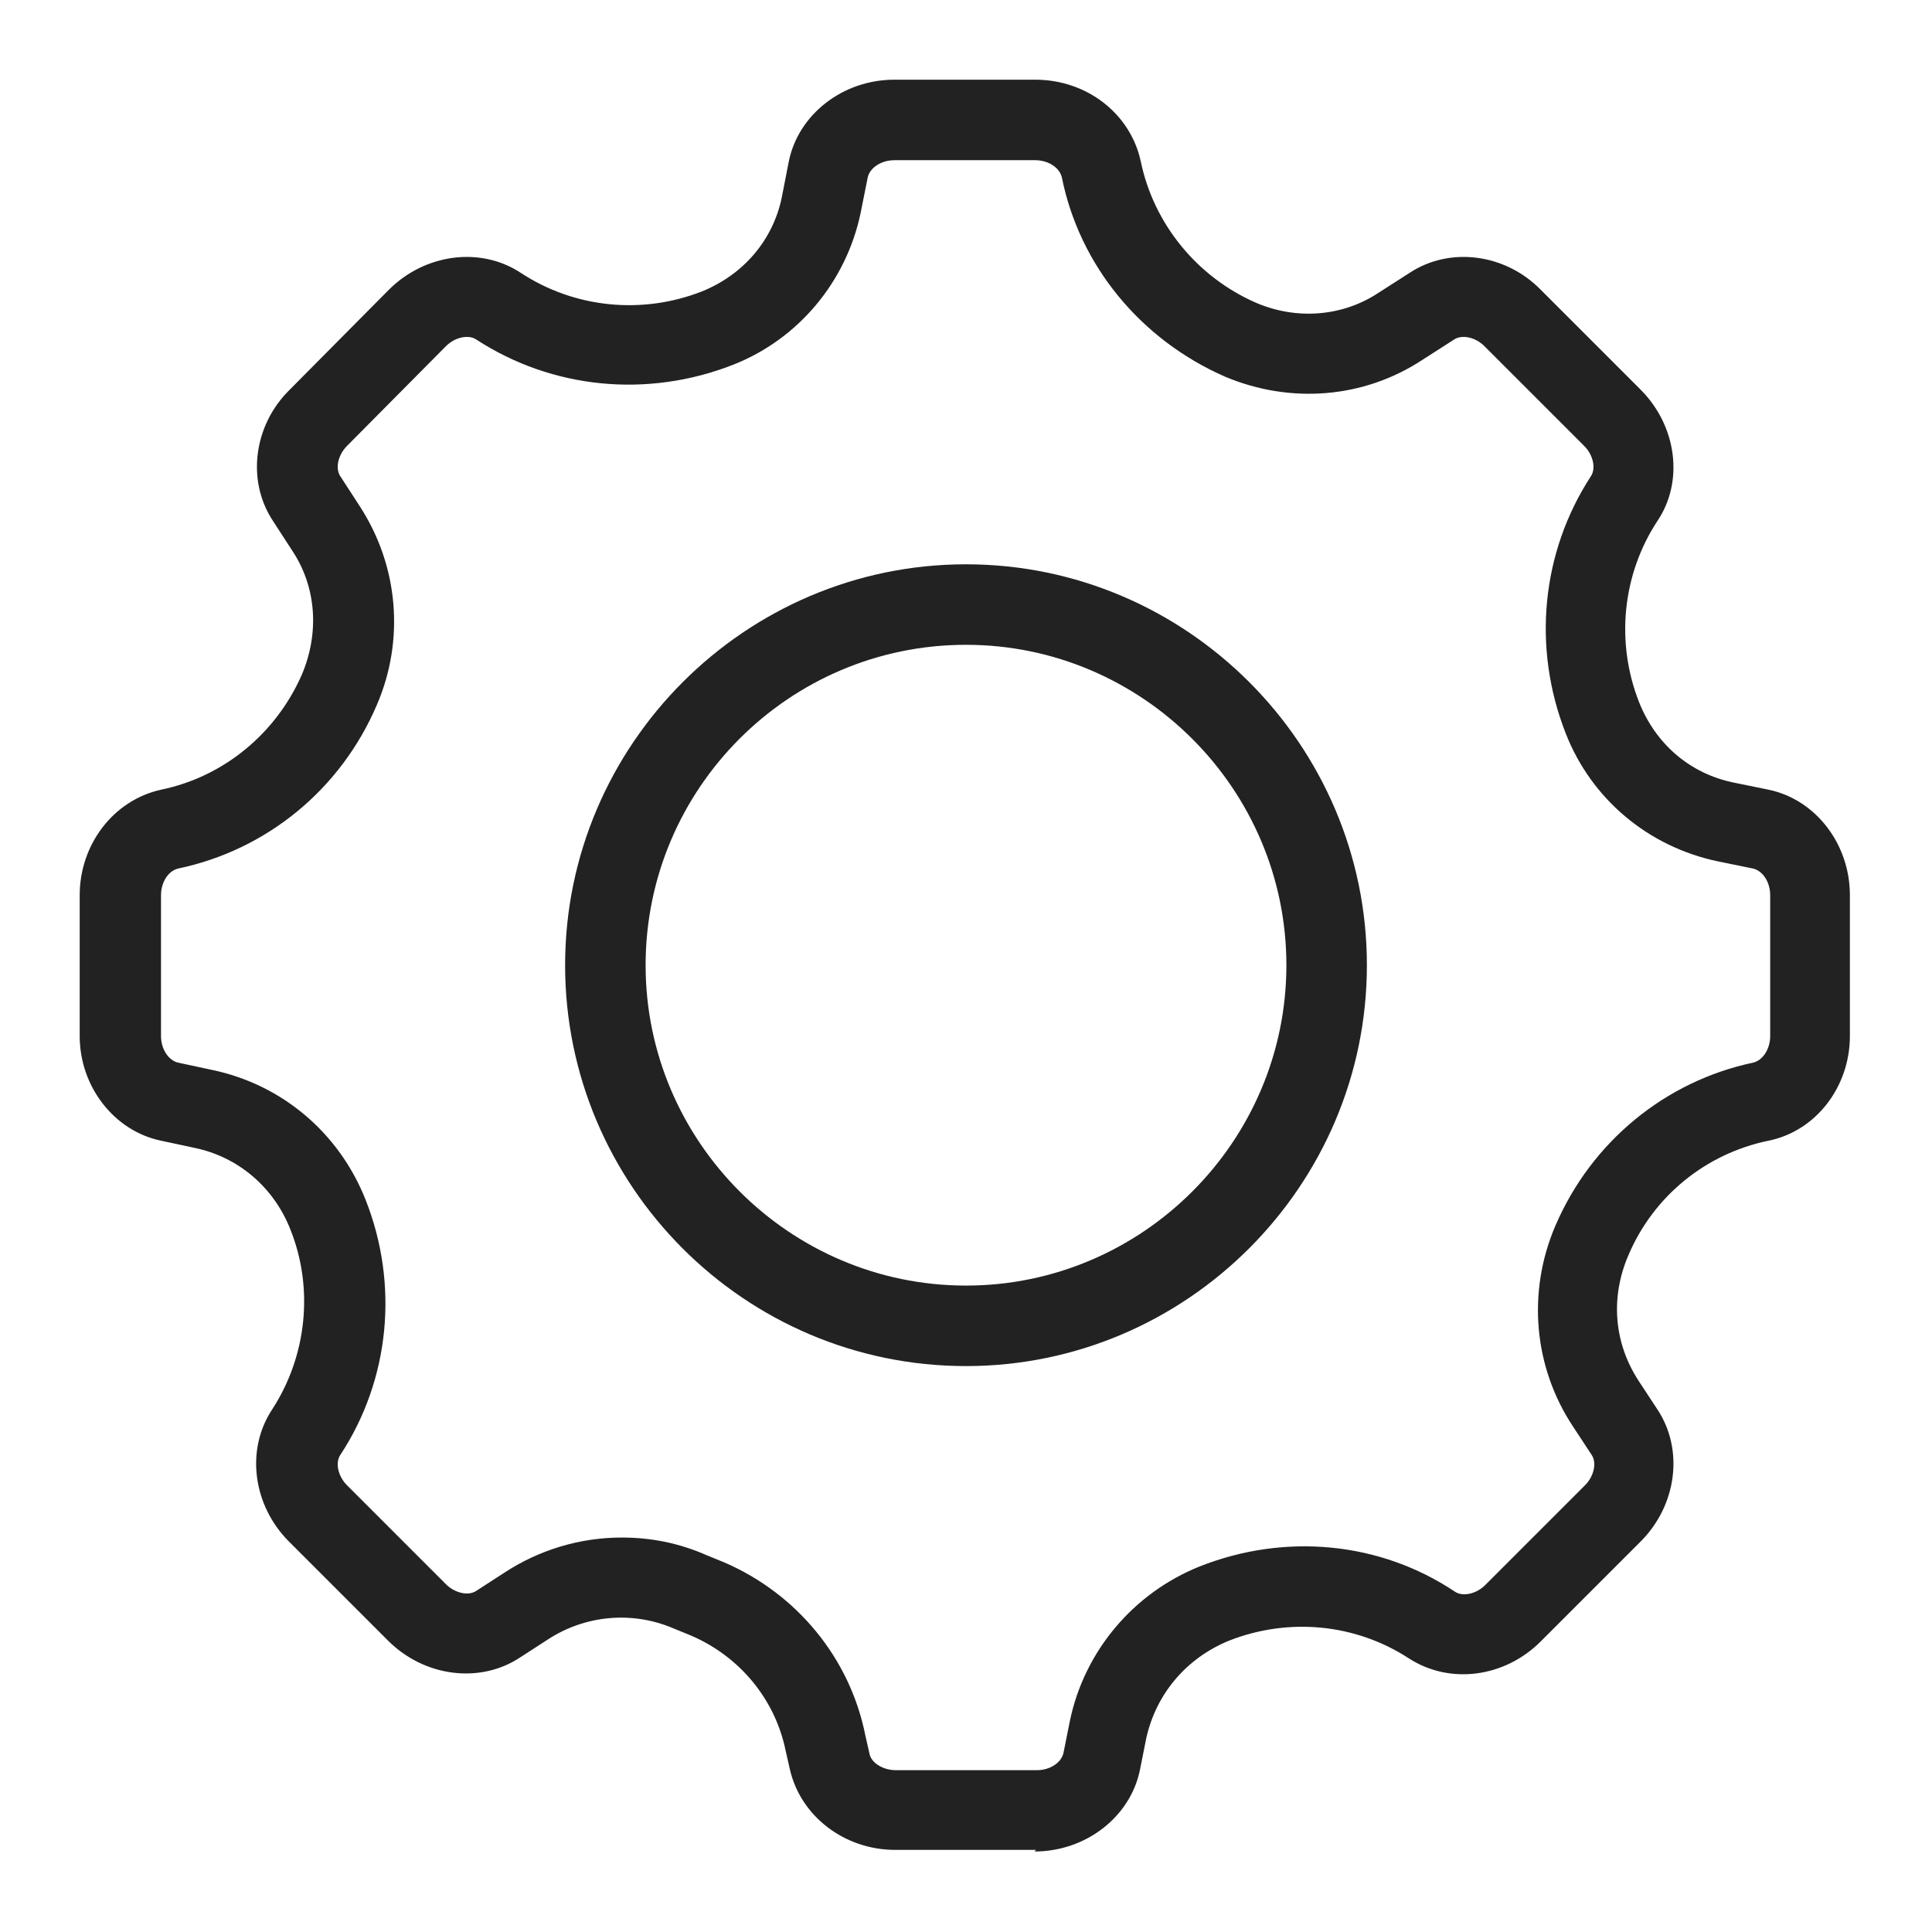
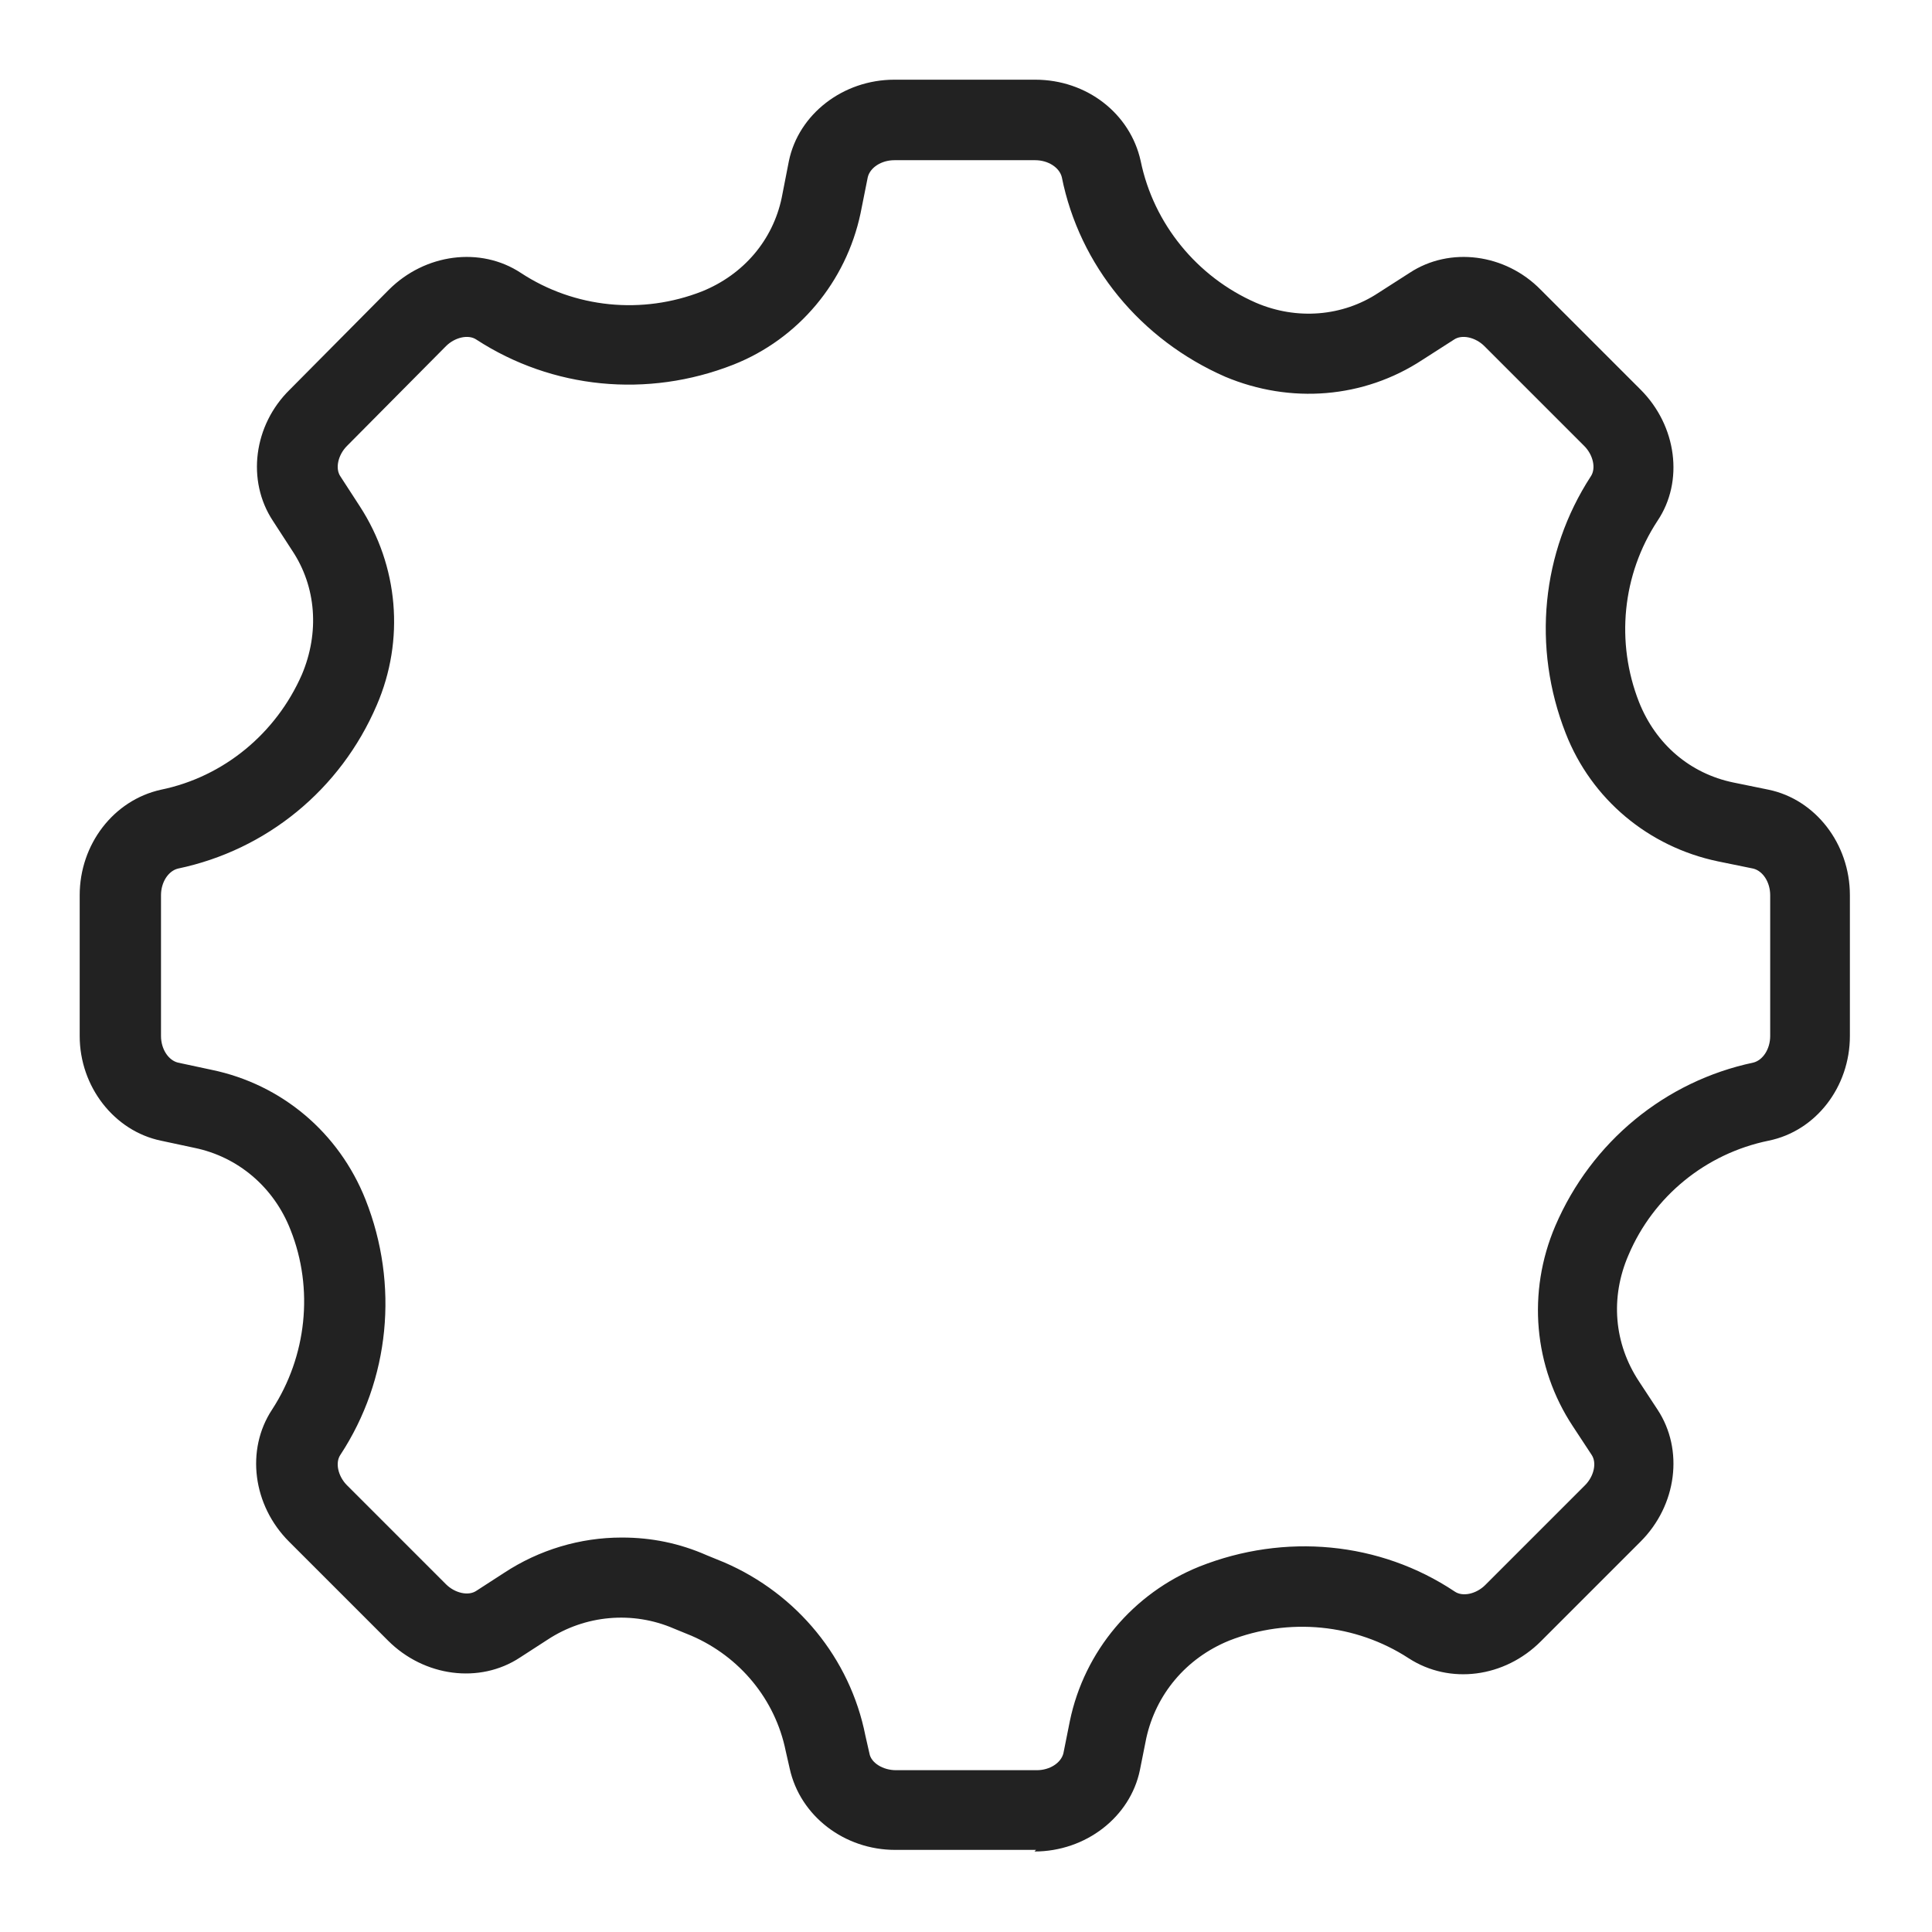
<svg xmlns="http://www.w3.org/2000/svg" height="24" viewBox="0 0 24 24" width="24">
  <g fill="#222">
-     <path d="m12 16.97c-2.75 0-4.98-2.24-4.98-4.98s2.24-4.98 4.98-4.98 4.98 2.24 4.98 4.98-2.24 4.98-4.98 4.98zm0-8.96c-2.2 0-3.98 1.79-3.98 3.98s1.79 3.98 3.98 3.98 3.98-1.79 3.98-3.98-1.79-3.98-3.98-3.98z" />
    <path d="m12.87 22.98h-1.75c-.63 0-1.18-.42-1.31-1.01l-.05-.22c-.13-.64-.57-1.17-1.17-1.43l-.22-.09c-.51-.22-1.1-.17-1.57.14l-.34.22c-.5.33-1.19.24-1.64-.21l-1.23-1.23c-.45-.45-.54-1.14-.21-1.64.43-.66.52-1.5.23-2.23-.21-.54-.66-.91-1.19-1.02l-.42-.09c-.58-.12-1.01-.67-1.01-1.3v-1.75c0-.63.42-1.18 1.01-1.31.78-.16 1.43-.7 1.75-1.43.22-.52.18-1.09-.12-1.54l-.24-.37c-.33-.5-.24-1.19.21-1.63l1.23-1.24c.45-.45 1.14-.54 1.64-.21.67.44 1.51.52 2.25.23.52-.21.88-.64.99-1.16l.09-.46c.12-.58.67-1.01 1.31-1.01h1.75c.64 0 1.18.42 1.31 1.01.16.78.7 1.44 1.43 1.76.51.22 1.08.17 1.52-.12l.39-.25c.5-.33 1.19-.24 1.63.21l1.24 1.24c.45.45.54 1.14.21 1.63-.44.67-.52 1.51-.23 2.25.21.53.64.89 1.17 1l.44.09c.58.12 1.01.67 1.01 1.31v1.75c0 .63-.42 1.18-1.01 1.3-.78.16-1.43.69-1.74 1.42-.23.53-.18 1.1.13 1.57l.23.35c.33.5.24 1.19-.21 1.64l-1.24 1.24c-.45.45-1.13.54-1.64.21-.66-.43-1.49-.51-2.23-.22-.54.22-.91.67-1.03 1.21l-.08.4c-.12.58-.67 1.01-1.31 1.01zm-5.14-3.88c.36 0 .71.07 1.05.22l.22.09c.9.39 1.56 1.19 1.75 2.15l.05.22c.02.12.17.21.33.21h1.75c.16 0 .3-.09.33-.21l.08-.4c.18-.87.79-1.59 1.61-1.92 1.06-.42 2.24-.31 3.17.31.1.07.27.03.38-.08l1.24-1.24c.11-.11.15-.28.08-.38l-.23-.35c-.49-.74-.57-1.67-.22-2.49.45-1.05 1.37-1.8 2.46-2.03.12-.03.21-.17.21-.33v-1.75c0-.16-.09-.3-.21-.33l-.44-.09c-.86-.18-1.57-.77-1.89-1.59-.42-1.07-.3-2.25.31-3.19.07-.1.03-.27-.08-.38l-1.24-1.24c-.11-.11-.28-.15-.38-.08l-.39.25c-.73.48-1.64.55-2.45.21-1.05-.46-1.81-1.38-2.03-2.48-.03-.12-.17-.21-.33-.21h-1.75c-.16 0-.3.09-.33.21l-.09.45c-.18.85-.77 1.56-1.58 1.88-1.07.42-2.25.3-3.19-.31-.1-.07-.27-.03-.38.08l-1.23 1.24c-.11.11-.15.28-.08.38l.24.37c.48.74.56 1.66.21 2.47-.45 1.05-1.37 1.8-2.47 2.03-.12.03-.21.17-.21.33v1.75c0 .16.09.3.21.33l.42.09c.87.18 1.58.78 1.91 1.61.42 1.06.3 2.24-.31 3.17-.07.1-.03.27.08.38l1.23 1.23c.11.11.28.15.38.08l.34-.22c.44-.29.95-.44 1.46-.44z" />
  </g>
</svg>